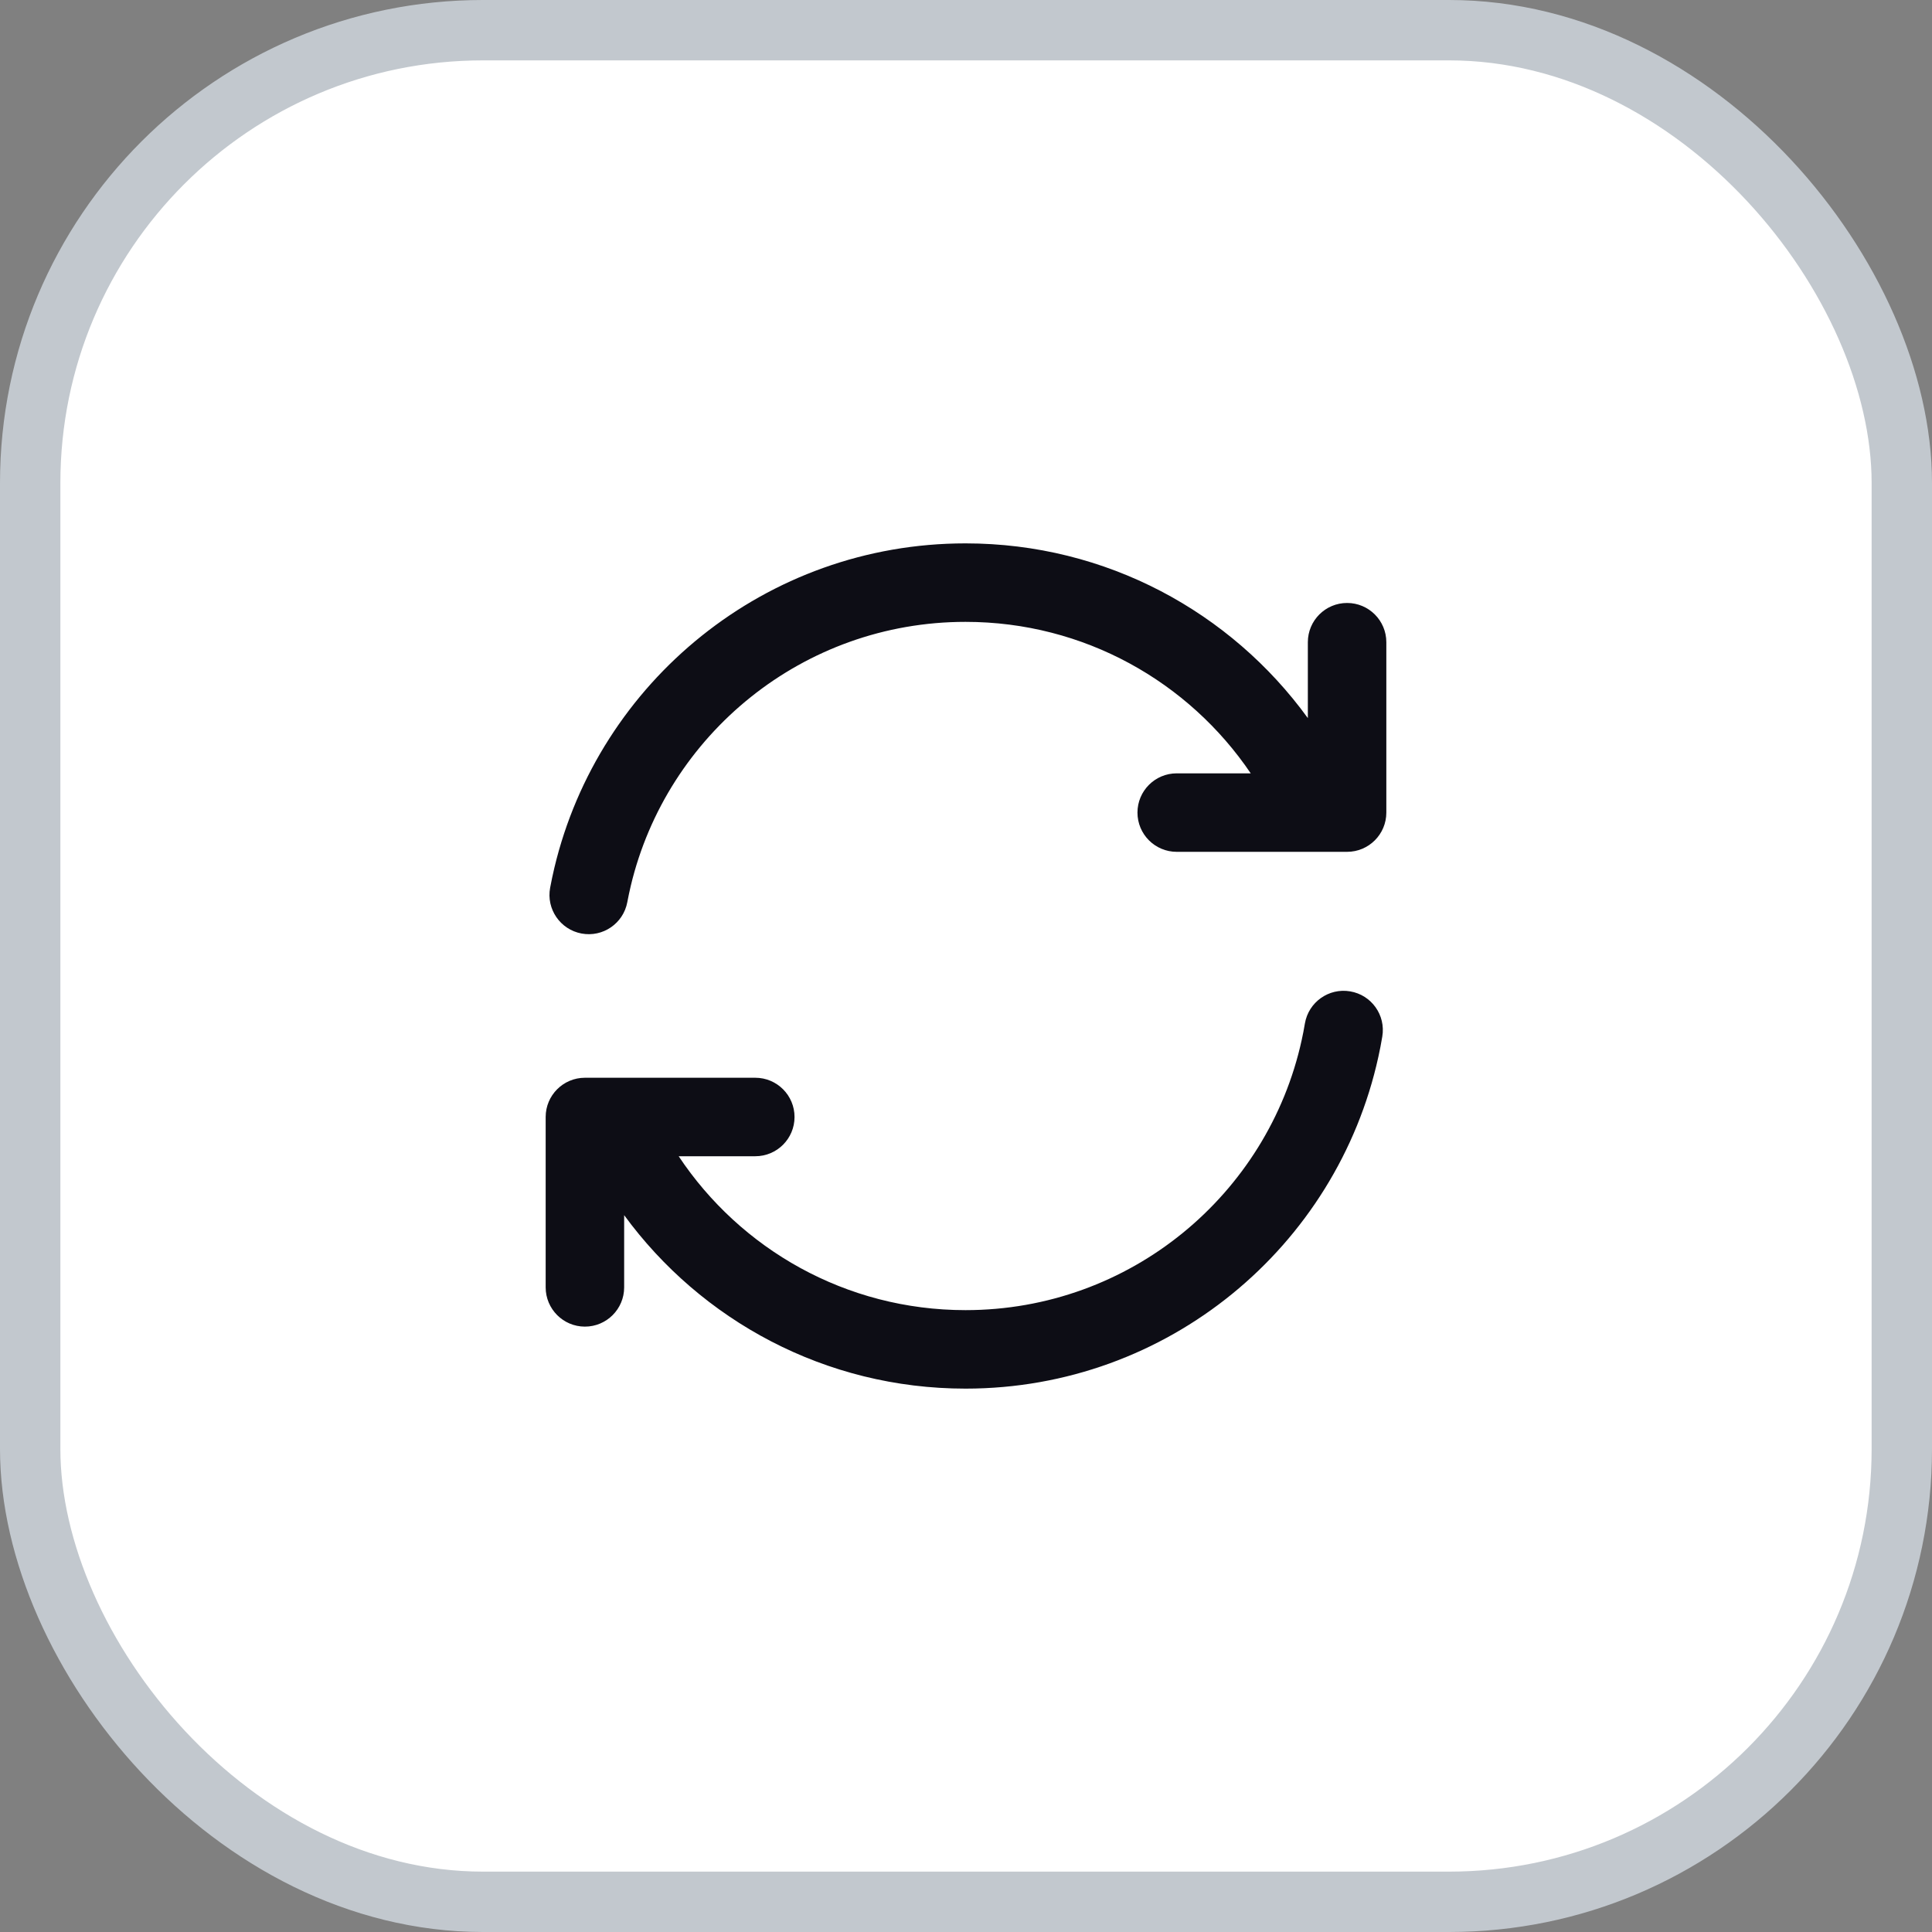
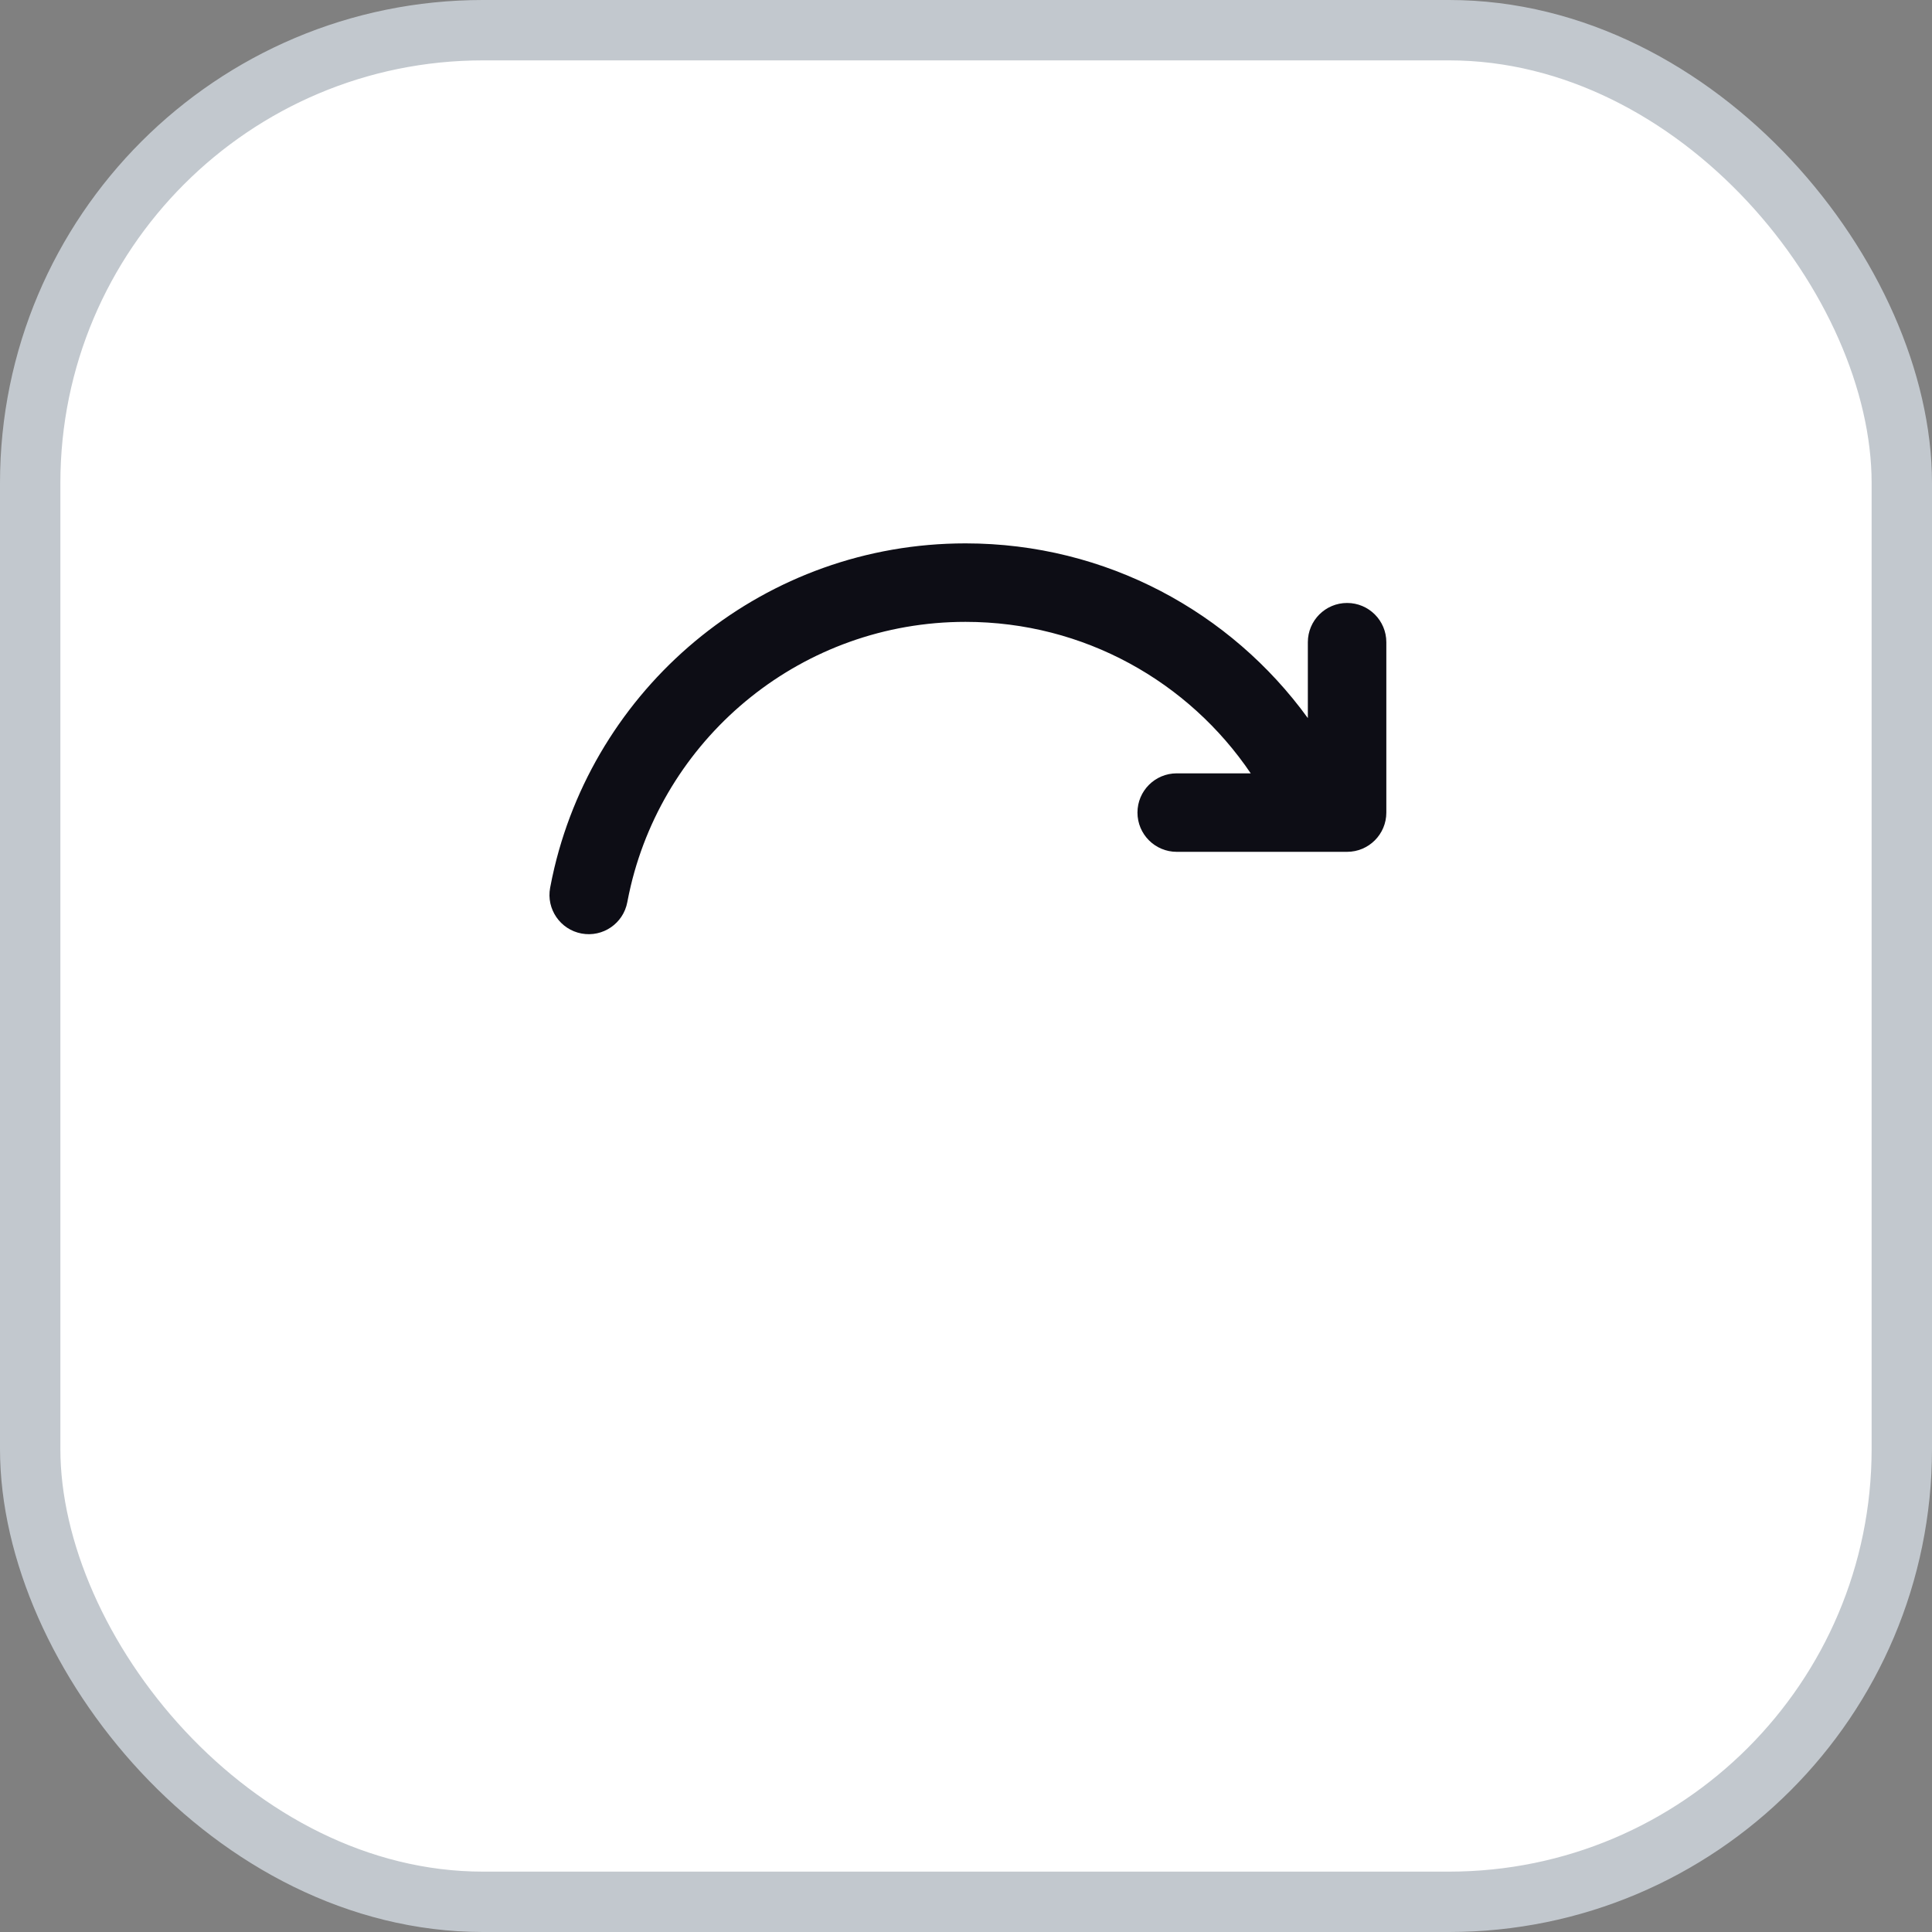
<svg xmlns="http://www.w3.org/2000/svg" width="32" height="32" viewBox="0 0 32 32" fill="none">
  <rect x="0" y="0" width="32" height="32" fill="#808080" stroke="none" />
  <rect x="0.5" y="0.5" width="31" height="31" rx="7.5" fill="white" />
  <rect x="0.5" y="0.5" width="31" height="31" rx="7.5" stroke="#C2C8CE" />
  <path d="M15.992 10.3C13.301 10.3 11.044 12.166 10.447 14.675C10.426 14.764 10.407 14.853 10.39 14.943C10.324 15.296 9.984 15.528 9.632 15.462C9.279 15.396 9.046 15.056 9.112 14.704C9.133 14.593 9.156 14.483 9.182 14.374C9.916 11.293 12.685 9 15.992 9C18.325 9 20.39 10.141 21.662 11.894V10.637C21.662 10.278 21.953 9.987 22.312 9.987C22.671 9.987 22.962 10.278 22.962 10.637L22.962 13.459C22.962 13.818 22.671 14.109 22.312 14.109H19.49C19.131 14.109 18.84 13.818 18.84 13.459C18.84 13.1 19.131 12.809 19.49 12.809H20.716C19.691 11.294 17.957 10.3 15.992 10.3Z" fill="#0D0D15" />
-   <path d="M22.362 16.42C22.716 16.479 22.955 16.814 22.895 17.169C22.876 17.282 22.855 17.394 22.83 17.505C22.141 20.647 19.342 23 15.992 23C13.669 23 11.611 21.868 10.338 20.127L10.338 21.323C10.338 21.681 10.047 21.973 9.688 21.973C9.329 21.973 9.038 21.681 9.038 21.323V18.501C9.038 18.142 9.329 17.851 9.688 17.851H12.51C12.869 17.851 13.16 18.142 13.16 18.501C13.16 18.86 12.869 19.151 12.51 19.151L11.241 19.151C12.263 20.688 14.01 21.7 15.992 21.7C18.719 21.7 21 19.785 21.56 17.227C21.58 17.136 21.598 17.045 21.613 16.953C21.673 16.599 22.008 16.36 22.362 16.42Z" fill="#0D0D15" />
</svg>